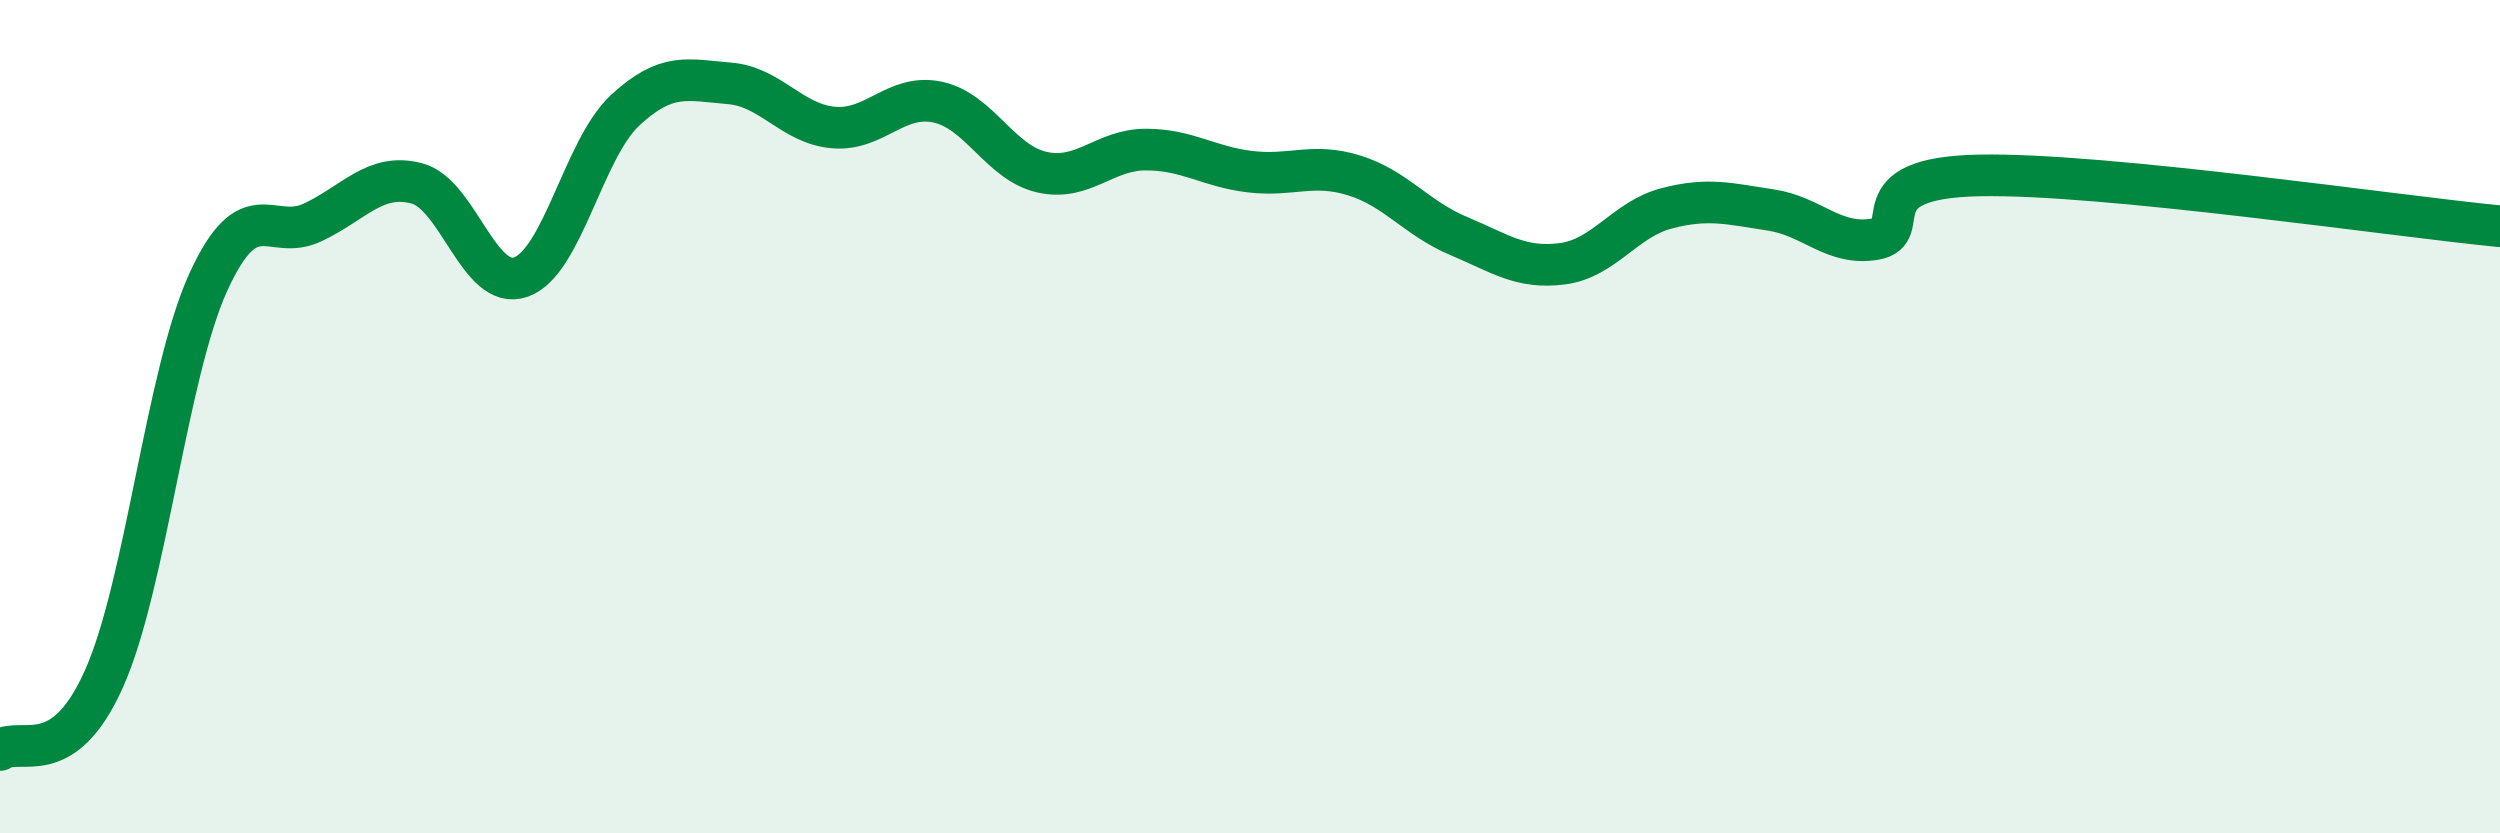
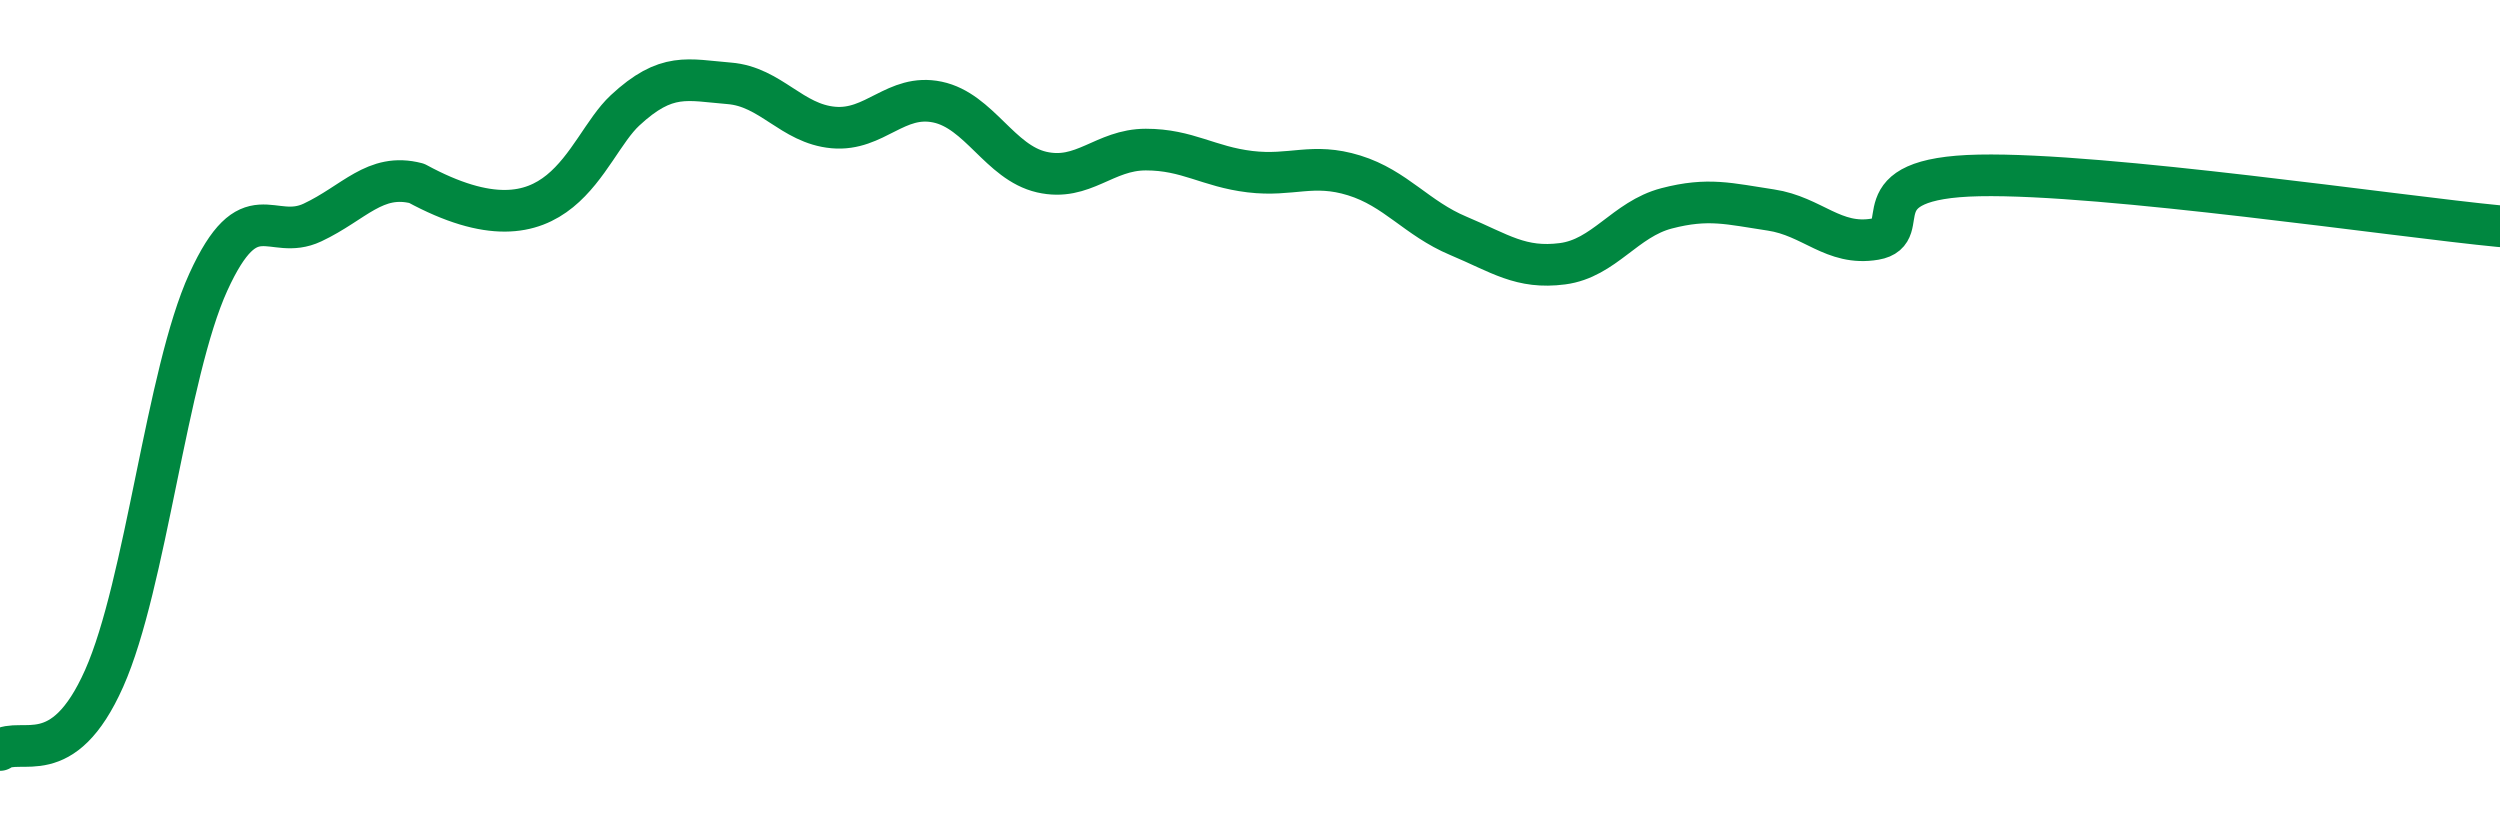
<svg xmlns="http://www.w3.org/2000/svg" width="60" height="20" viewBox="0 0 60 20">
-   <path d="M 0,18 C 0.5,17.66 1.5,18.53 2.5,16.28 C 3.5,14.03 4,8.96 5,6.77 C 6,4.58 6.5,5.81 7.5,5.34 C 8.5,4.87 9,4.14 10,4.4 C 11,4.66 11.5,7 12.5,6.65 C 13.5,6.3 14,3.58 15,2.65 C 16,1.72 16.5,1.92 17.5,2 C 18.5,2.08 19,2.97 20,3.06 C 21,3.15 21.5,2.24 22.5,2.45 C 23.5,2.66 24,3.9 25,4.13 C 26,4.36 26.5,3.59 27.5,3.59 C 28.5,3.59 29,4 30,4.12 C 31,4.24 31.5,3.9 32.5,4.21 C 33.5,4.52 34,5.24 35,5.66 C 36,6.08 36.5,6.46 37.5,6.33 C 38.5,6.2 39,5.26 40,5 C 41,4.74 41.5,4.89 42.5,5.04 C 43.5,5.19 44,5.91 45,5.74 C 46,5.57 44.5,4.27 47.5,4.21 C 50.5,4.15 57.5,5.19 60,5.43L60 20L0 20Z" fill="#008740" opacity="0.1" stroke-linecap="round" stroke-linejoin="round" />
-   <path d="M 0,18 C 0.5,17.66 1.5,18.53 2.5,16.28 C 3.5,14.03 4,8.96 5,6.77 C 6,4.58 6.5,5.81 7.5,5.34 C 8.5,4.87 9,4.14 10,4.4 C 11,4.66 11.5,7 12.5,6.65 C 13.5,6.3 14,3.58 15,2.65 C 16,1.72 16.5,1.92 17.5,2 C 18.5,2.08 19,2.97 20,3.06 C 21,3.15 21.5,2.24 22.5,2.45 C 23.5,2.66 24,3.9 25,4.13 C 26,4.36 26.5,3.59 27.5,3.59 C 28.5,3.59 29,4 30,4.12 C 31,4.24 31.5,3.9 32.5,4.21 C 33.5,4.52 34,5.24 35,5.66 C 36,6.08 36.5,6.46 37.5,6.33 C 38.5,6.2 39,5.26 40,5 C 41,4.74 41.5,4.89 42.5,5.04 C 43.5,5.19 44,5.91 45,5.74 C 46,5.57 44.5,4.27 47.5,4.21 C 50.5,4.15 57.5,5.19 60,5.43" stroke="#008740" stroke-width="1" fill="none" stroke-linecap="round" stroke-linejoin="round" />
+   <path d="M 0,18 C 0.5,17.66 1.5,18.53 2.5,16.28 C 3.5,14.03 4,8.96 5,6.77 C 6,4.58 6.5,5.81 7.5,5.34 C 8.5,4.87 9,4.14 10,4.4 C 13.5,6.3 14,3.58 15,2.65 C 16,1.72 16.5,1.92 17.5,2 C 18.5,2.08 19,2.97 20,3.06 C 21,3.15 21.5,2.24 22.5,2.45 C 23.5,2.66 24,3.9 25,4.13 C 26,4.36 26.5,3.59 27.5,3.59 C 28.5,3.59 29,4 30,4.12 C 31,4.24 31.5,3.9 32.5,4.21 C 33.5,4.52 34,5.24 35,5.66 C 36,6.08 36.5,6.46 37.5,6.33 C 38.5,6.2 39,5.26 40,5 C 41,4.74 41.5,4.89 42.5,5.04 C 43.5,5.19 44,5.91 45,5.74 C 46,5.57 44.5,4.27 47.5,4.21 C 50.5,4.15 57.5,5.19 60,5.43" stroke="#008740" stroke-width="1" fill="none" stroke-linecap="round" stroke-linejoin="round" />
</svg>